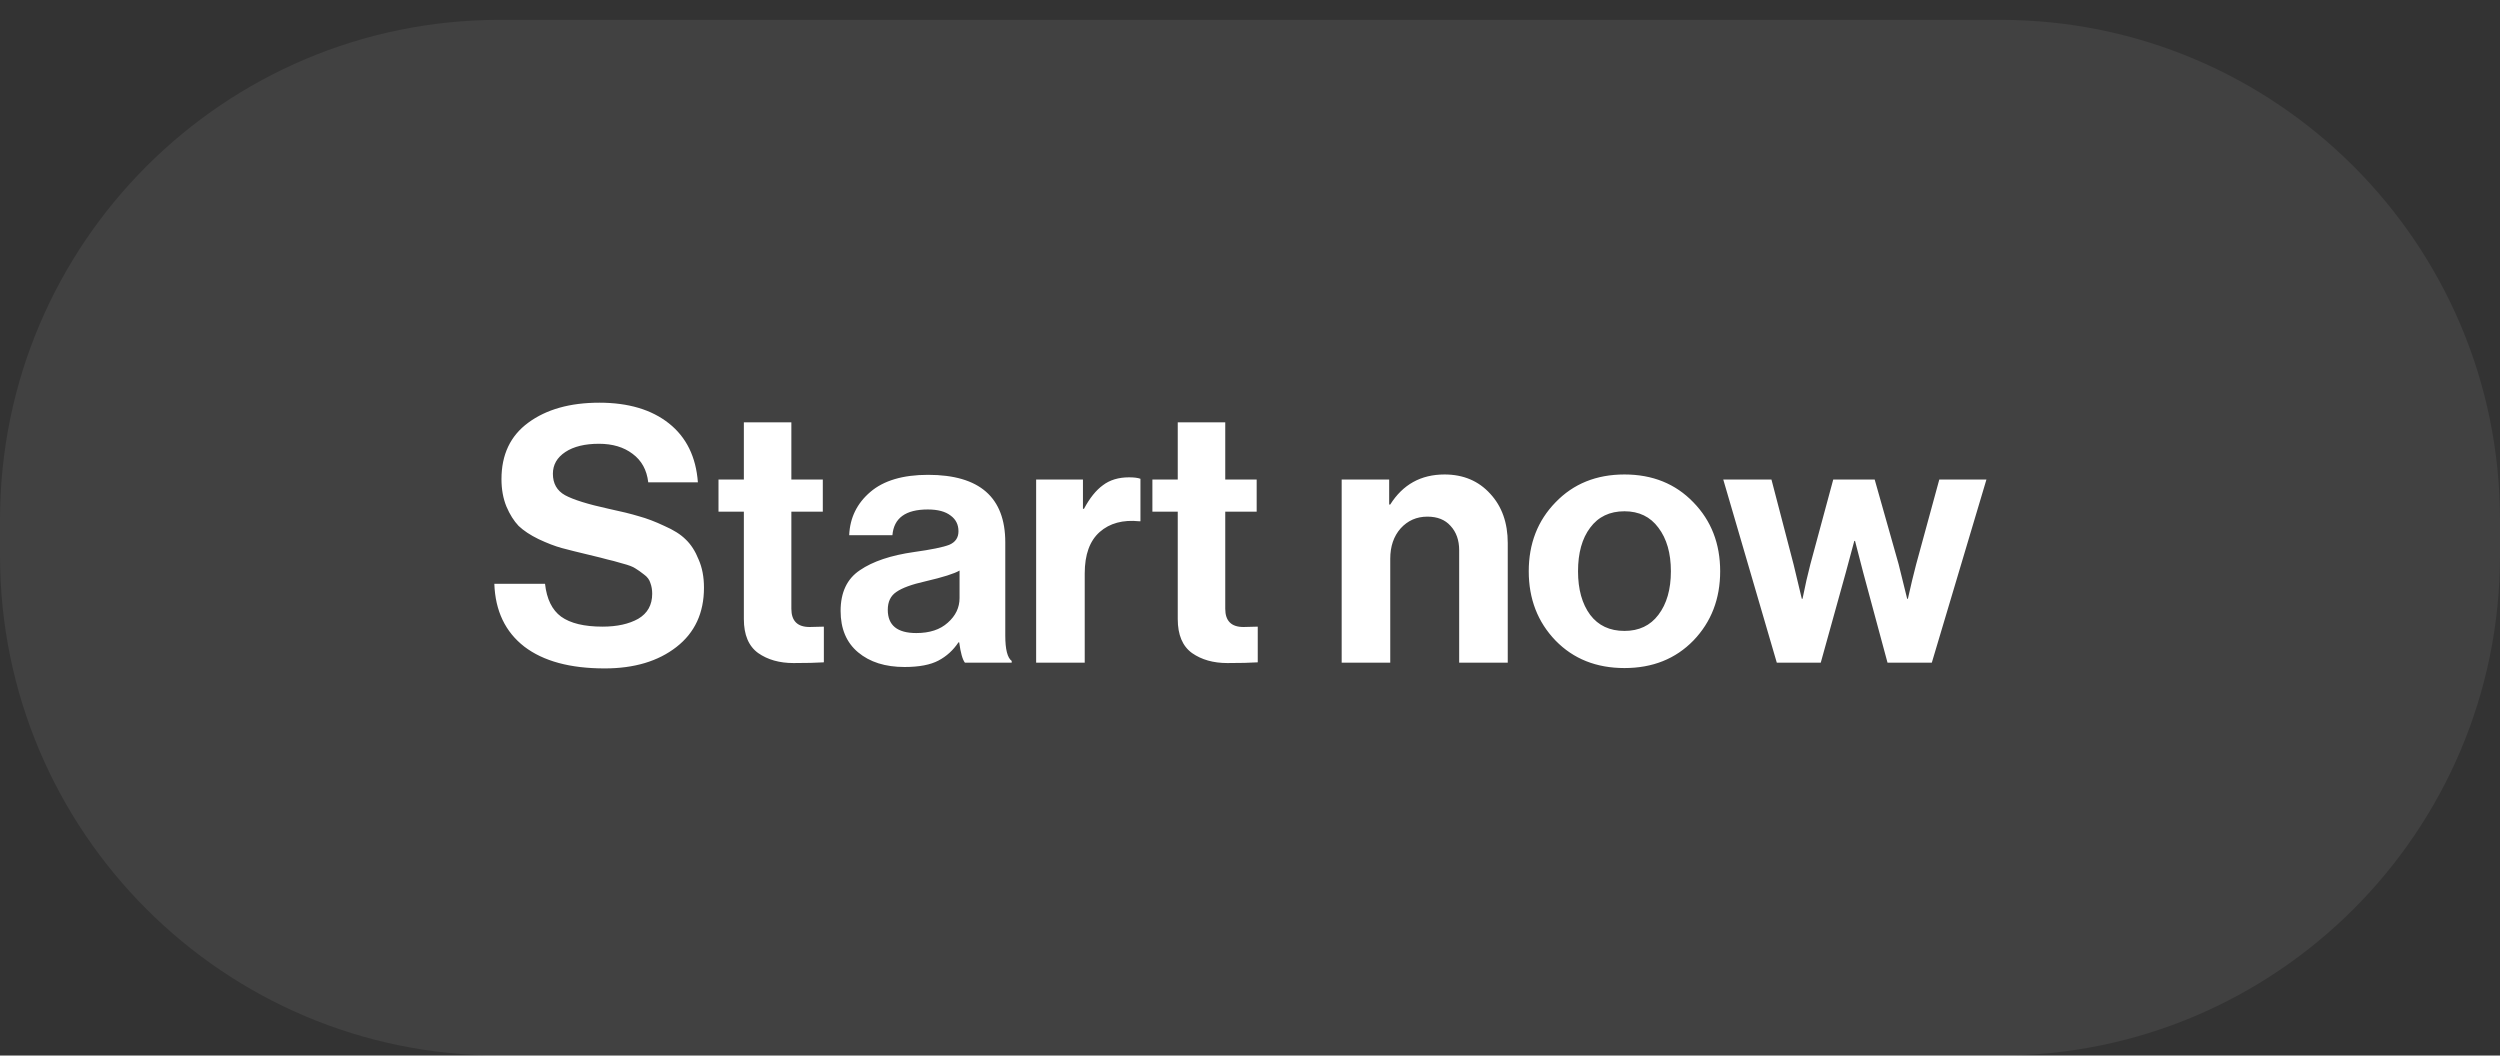
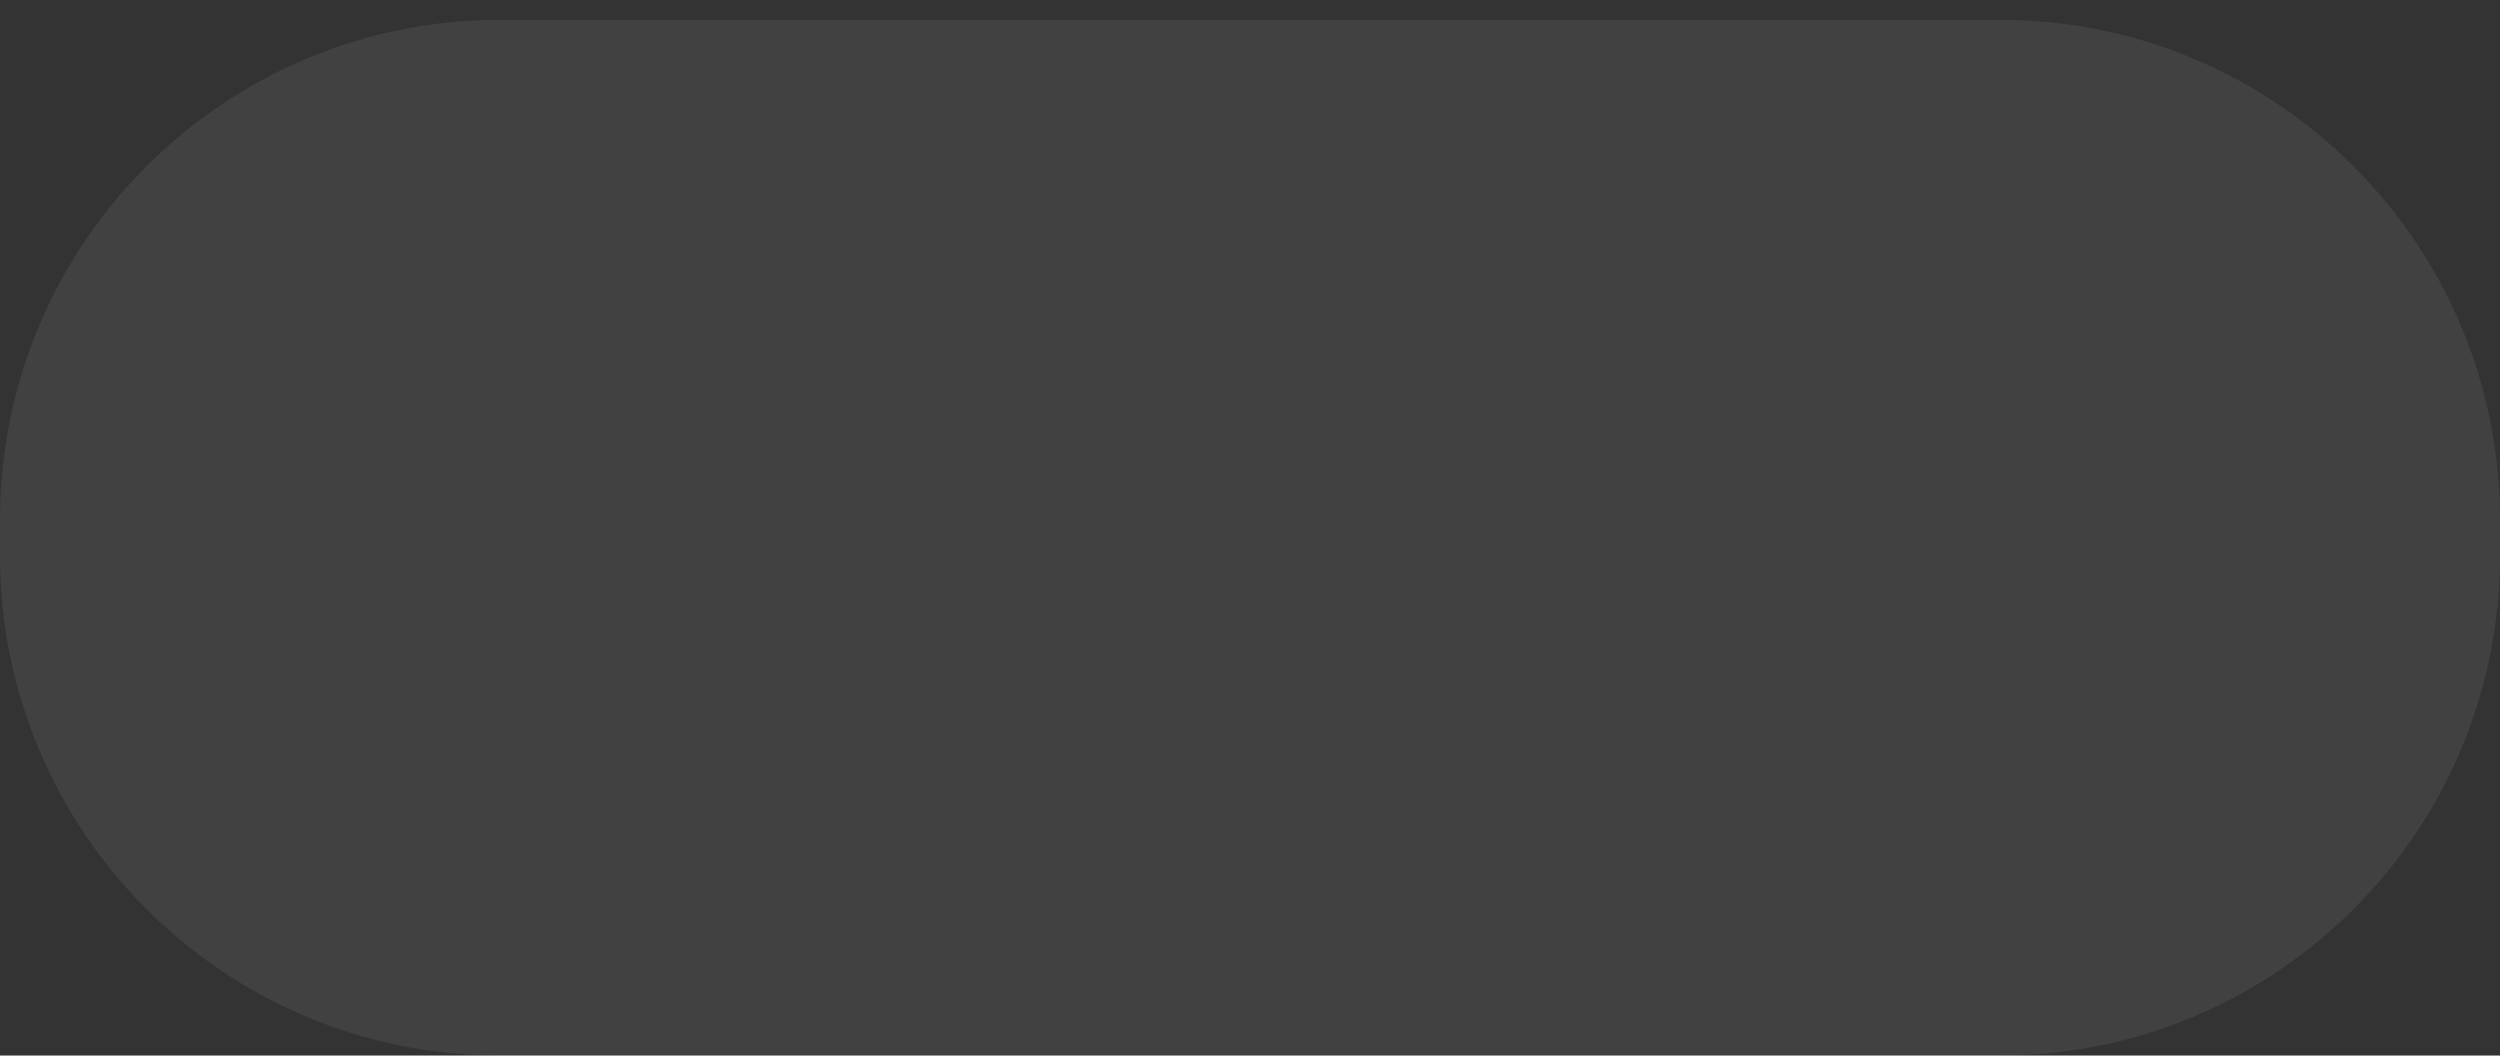
<svg xmlns="http://www.w3.org/2000/svg" width="90" height="38" viewBox="0 0 90 38" fill="none">
  <rect x="0" y="0" width="90" height="38" fill="#333333" stroke="none" />
  <path d="M0 18.714C0 8.773 8.059 0.714 18 0.714H72C81.941 0.714 90 8.773 90 18.714V20C90 29.941 81.941 38 72 38H18C8.059 38 0 29.941 0 20V18.714Z" fill="white" fill-opacity="0.07" />
-   <path d="M21.769 24.063C20.526 24.063 19.561 23.802 18.876 23.279C18.19 22.747 17.83 21.993 17.796 21.016H19.621C19.681 21.564 19.874 21.959 20.2 22.199C20.534 22.439 21.031 22.559 21.691 22.559C22.214 22.559 22.643 22.464 22.977 22.276C23.311 22.079 23.479 21.779 23.479 21.376C23.479 21.23 23.457 21.102 23.414 20.99C23.38 20.87 23.303 20.767 23.183 20.681C23.063 20.587 22.96 20.514 22.874 20.463C22.789 20.403 22.63 20.343 22.399 20.283C22.167 20.214 21.991 20.167 21.871 20.142C21.751 20.107 21.529 20.052 21.203 19.974C20.809 19.88 20.483 19.799 20.226 19.73C19.977 19.662 19.699 19.554 19.39 19.409C19.09 19.263 18.85 19.104 18.67 18.933C18.499 18.753 18.353 18.521 18.233 18.239C18.113 17.947 18.053 17.617 18.053 17.249C18.053 16.366 18.374 15.689 19.017 15.217C19.669 14.737 20.521 14.497 21.576 14.497C22.621 14.497 23.457 14.746 24.083 15.243C24.709 15.74 25.056 16.447 25.124 17.364H23.337C23.286 16.919 23.097 16.576 22.771 16.336C22.454 16.096 22.051 15.976 21.563 15.976C21.057 15.976 20.654 16.074 20.354 16.271C20.054 16.469 19.904 16.73 19.904 17.056C19.904 17.407 20.05 17.664 20.341 17.827C20.641 17.99 21.164 18.153 21.91 18.316C22.356 18.41 22.72 18.5 23.003 18.586C23.286 18.663 23.59 18.779 23.916 18.933C24.25 19.079 24.507 19.241 24.687 19.422C24.876 19.602 25.03 19.841 25.15 20.142C25.279 20.433 25.343 20.771 25.343 21.157C25.343 22.066 25.013 22.777 24.353 23.291C23.693 23.806 22.831 24.063 21.769 24.063ZM25.866 18.419V17.262H26.779V15.204H28.489V17.262H29.621V18.419H28.489V21.916C28.489 22.353 28.708 22.572 29.145 22.572L29.659 22.559V23.844C29.393 23.861 29.029 23.87 28.566 23.87C28.061 23.87 27.636 23.75 27.294 23.51C26.951 23.262 26.779 22.854 26.779 22.289V18.419H25.866ZM34.737 23.857C34.651 23.746 34.582 23.502 34.531 23.124H34.505C34.317 23.407 34.077 23.626 33.785 23.78C33.494 23.934 33.087 24.012 32.564 24.012C31.87 24.012 31.312 23.836 30.892 23.484C30.472 23.133 30.262 22.636 30.262 21.993C30.262 21.324 30.494 20.836 30.957 20.527C31.42 20.21 32.071 19.991 32.911 19.872C33.528 19.786 33.948 19.7 34.171 19.614C34.394 19.52 34.505 19.357 34.505 19.126C34.505 18.886 34.411 18.697 34.222 18.56C34.034 18.414 33.76 18.341 33.4 18.341C32.602 18.341 32.178 18.65 32.127 19.267H30.571C30.597 18.642 30.85 18.123 31.33 17.712C31.81 17.3 32.504 17.094 33.412 17.094C35.264 17.094 36.19 17.904 36.19 19.524V22.88C36.19 23.377 36.267 23.681 36.421 23.793V23.857H34.737ZM32.988 22.79C33.468 22.79 33.845 22.666 34.12 22.417C34.402 22.169 34.544 21.873 34.544 21.53V20.54C34.355 20.651 33.948 20.78 33.322 20.926C32.825 21.037 32.474 21.166 32.268 21.311C32.062 21.449 31.96 21.663 31.96 21.954C31.96 22.512 32.302 22.79 32.988 22.79ZM38.986 17.262V18.316H39.024C39.23 17.93 39.457 17.647 39.706 17.467C39.954 17.279 40.267 17.184 40.644 17.184C40.824 17.184 40.961 17.201 41.056 17.236V18.766H41.017C40.425 18.706 39.95 18.834 39.59 19.151C39.23 19.469 39.05 19.966 39.05 20.643V23.857H37.301V17.262H38.986ZM41.486 18.419V17.262H42.399V15.204H44.109V17.262H45.24V18.419H44.109V21.916C44.109 22.353 44.327 22.572 44.764 22.572L45.279 22.559V23.844C45.013 23.861 44.649 23.87 44.186 23.87C43.68 23.87 43.256 23.75 42.913 23.51C42.57 23.262 42.399 22.854 42.399 22.289V18.419H41.486ZM50.01 17.262V18.162H50.049C50.503 17.442 51.154 17.081 52.003 17.081C52.68 17.081 53.229 17.313 53.649 17.776C54.069 18.23 54.279 18.822 54.279 19.55V23.857H52.53V19.807C52.53 19.447 52.427 19.156 52.221 18.933C52.024 18.71 51.746 18.599 51.386 18.599C51 18.599 50.679 18.74 50.422 19.023C50.173 19.306 50.049 19.67 50.049 20.116V23.857H48.3V17.262H50.01ZM60.962 23.06C60.319 23.72 59.492 24.05 58.481 24.05C57.469 24.05 56.642 23.72 55.999 23.06C55.356 22.392 55.035 21.56 55.035 20.566C55.035 19.572 55.356 18.744 55.999 18.084C56.642 17.416 57.469 17.081 58.481 17.081C59.492 17.081 60.319 17.416 60.962 18.084C61.605 18.744 61.926 19.572 61.926 20.566C61.926 21.56 61.605 22.392 60.962 23.06ZM58.481 22.713C59.004 22.713 59.411 22.52 59.702 22.134C60.002 21.74 60.152 21.217 60.152 20.566C60.152 19.914 60.002 19.392 59.702 18.997C59.411 18.603 59.004 18.406 58.481 18.406C57.949 18.406 57.538 18.603 57.246 18.997C56.955 19.383 56.809 19.906 56.809 20.566C56.809 21.217 56.955 21.74 57.246 22.134C57.538 22.52 57.949 22.713 58.481 22.713ZM63.965 23.857L62.037 17.262H63.772L64.57 20.322L64.865 21.556H64.891C64.985 21.084 65.079 20.669 65.174 20.309L65.997 17.262H67.488L68.35 20.309L68.658 21.556H68.684C68.787 21.093 68.885 20.681 68.98 20.322L69.815 17.262H71.512L69.545 23.857H67.951L67.077 20.617L66.781 19.473H66.755C66.644 19.884 66.541 20.266 66.447 20.617L65.547 23.857H63.965Z" fill="white" />
</svg>